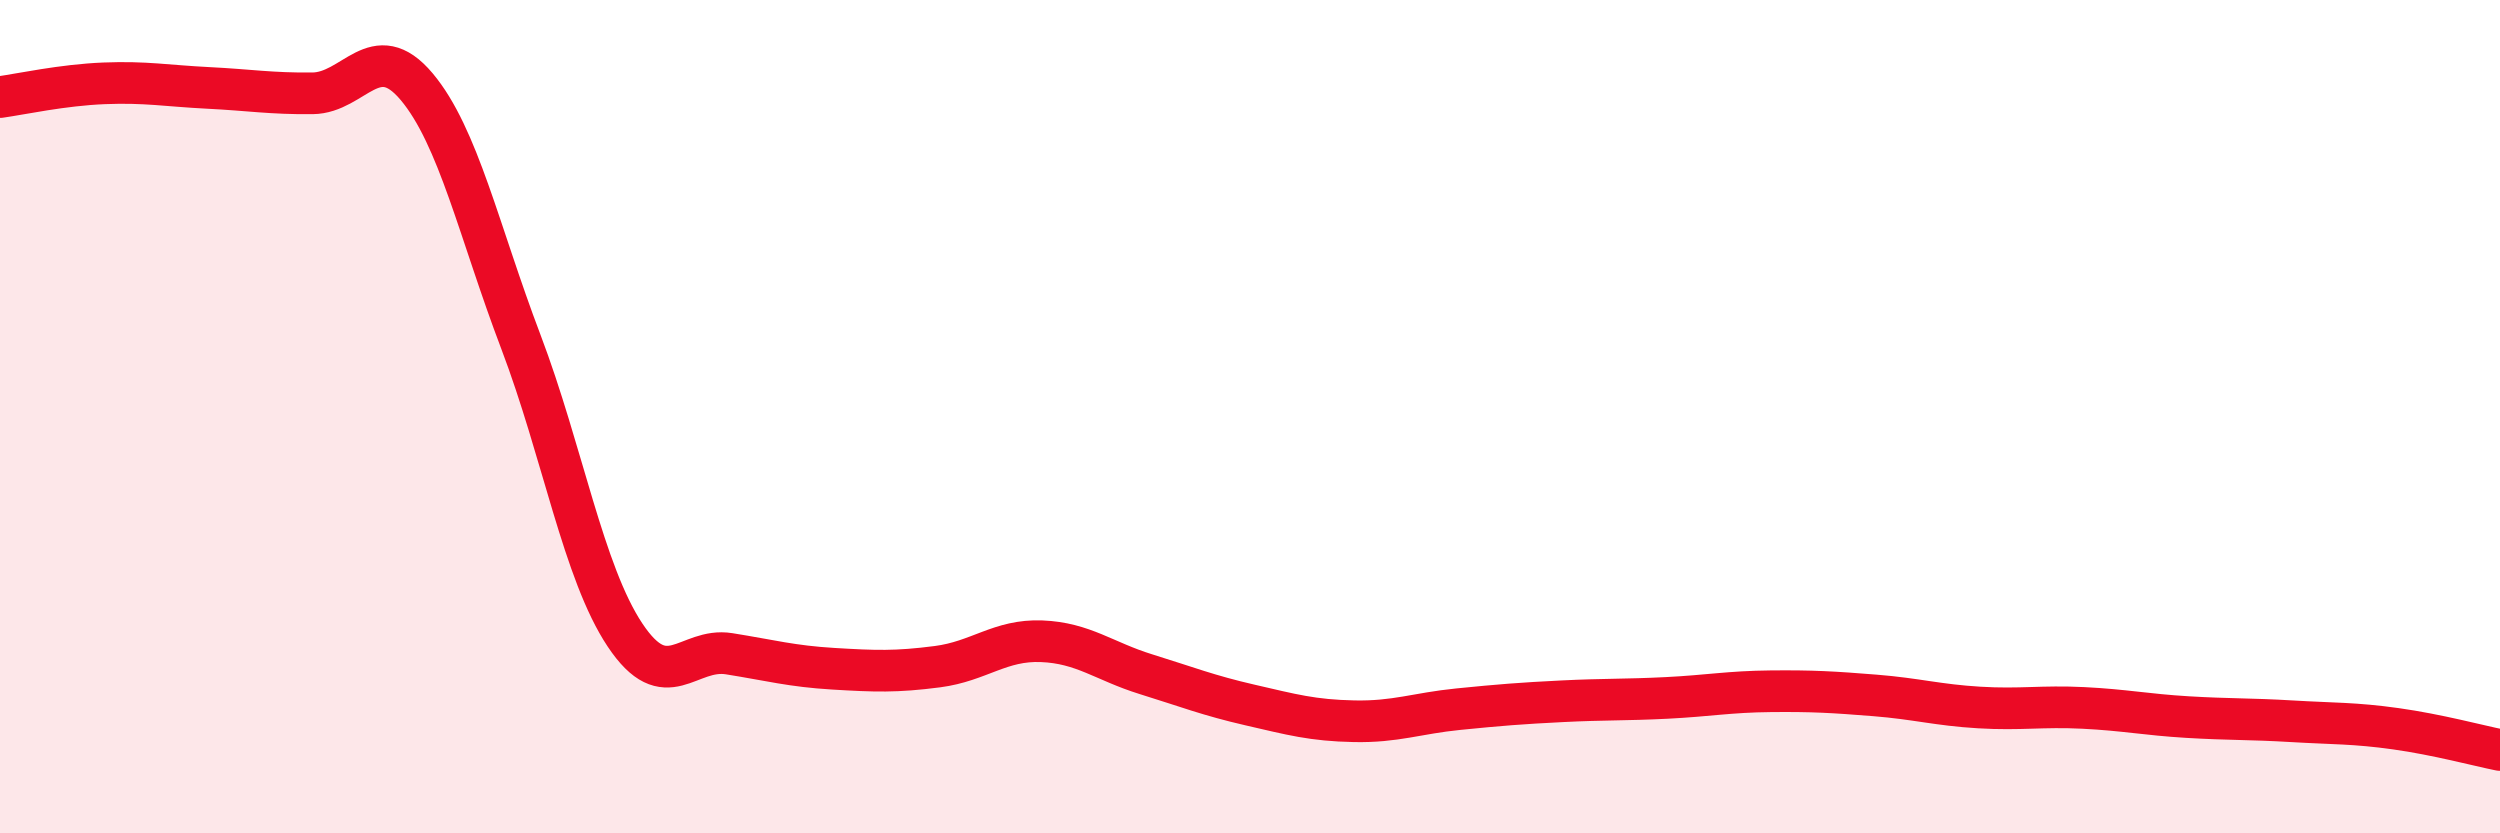
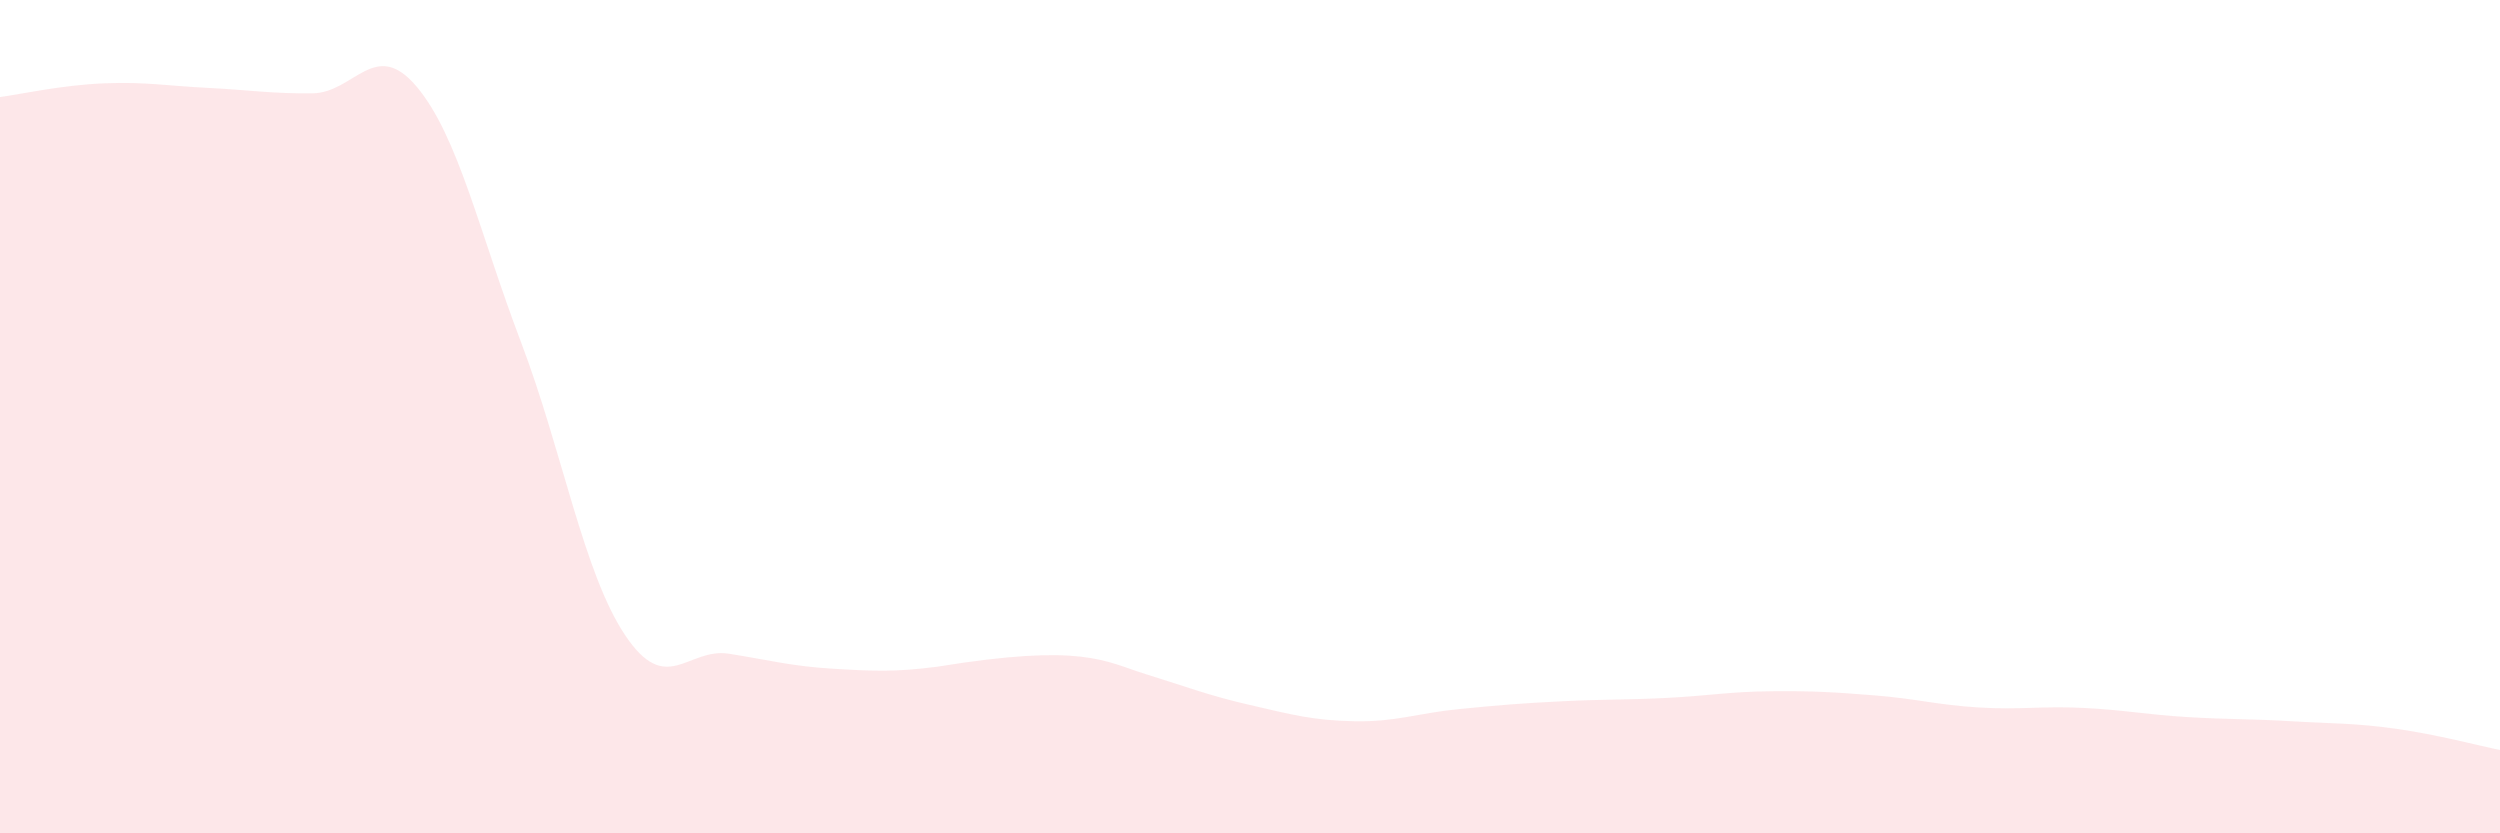
<svg xmlns="http://www.w3.org/2000/svg" width="60" height="20" viewBox="0 0 60 20">
-   <path d="M 0,2.33 C 0.5,2.26 1.5,2.04 2.5,2 C 3.5,1.96 4,2.06 5,2.11 C 6,2.16 6.5,2.25 7.5,2.24 C 8.5,2.23 9,0.89 10,2.08 C 11,3.27 11.5,5.57 12.5,8.2 C 13.5,10.83 14,13.74 15,15.24 C 16,16.74 16.5,15.53 17.5,15.69 C 18.5,15.85 19,15.99 20,16.05 C 21,16.11 21.5,16.13 22.5,16 C 23.5,15.87 24,15.35 25,15.39 C 26,15.43 26.5,15.87 27.5,16.18 C 28.5,16.49 29,16.69 30,16.92 C 31,17.15 31.5,17.29 32.5,17.31 C 33.5,17.33 34,17.12 35,17.02 C 36,16.92 36.5,16.88 37.5,16.83 C 38.5,16.78 39,16.8 40,16.75 C 41,16.7 41.5,16.6 42.5,16.59 C 43.5,16.58 44,16.61 45,16.69 C 46,16.77 46.5,16.92 47.5,16.98 C 48.5,17.04 49,16.94 50,16.99 C 51,17.04 51.5,17.15 52.5,17.21 C 53.5,17.27 54,17.25 55,17.31 C 56,17.37 56.5,17.35 57.5,17.49 C 58.5,17.63 59.5,17.9 60,18L60 20L0 20Z" fill="#EB0A25" opacity="0.1" stroke-linecap="round" stroke-linejoin="round" />
-   <path d="M 0,2.33 C 0.5,2.26 1.5,2.04 2.5,2 C 3.5,1.96 4,2.06 5,2.11 C 6,2.16 6.5,2.25 7.5,2.24 C 8.5,2.23 9,0.89 10,2.08 C 11,3.27 11.5,5.57 12.5,8.2 C 13.5,10.83 14,13.74 15,15.24 C 16,16.74 16.5,15.53 17.5,15.69 C 18.5,15.85 19,15.99 20,16.05 C 21,16.11 21.5,16.13 22.5,16 C 23.5,15.87 24,15.35 25,15.39 C 26,15.43 26.5,15.87 27.5,16.18 C 28.5,16.49 29,16.69 30,16.92 C 31,17.15 31.5,17.29 32.5,17.31 C 33.5,17.33 34,17.12 35,17.02 C 36,16.92 36.5,16.88 37.5,16.83 C 38.5,16.78 39,16.8 40,16.75 C 41,16.7 41.5,16.6 42.5,16.59 C 43.5,16.58 44,16.61 45,16.69 C 46,16.77 46.5,16.92 47.5,16.98 C 48.5,17.04 49,16.94 50,16.99 C 51,17.04 51.5,17.15 52.5,17.21 C 53.5,17.27 54,17.25 55,17.31 C 56,17.37 56.5,17.35 57.5,17.49 C 58.5,17.63 59.5,17.9 60,18" stroke="#EB0A25" stroke-width="1" fill="none" stroke-linecap="round" stroke-linejoin="round" />
+   <path d="M 0,2.33 C 0.5,2.26 1.5,2.04 2.5,2 C 3.5,1.96 4,2.06 5,2.11 C 6,2.16 6.5,2.25 7.5,2.24 C 8.5,2.23 9,0.89 10,2.08 C 11,3.27 11.5,5.57 12.5,8.2 C 13.5,10.83 14,13.74 15,15.24 C 16,16.74 16.5,15.53 17.5,15.69 C 18.5,15.85 19,15.99 20,16.05 C 21,16.11 21.5,16.13 22.5,16 C 26,15.43 26.5,15.87 27.5,16.18 C 28.5,16.49 29,16.69 30,16.92 C 31,17.15 31.5,17.29 32.5,17.31 C 33.5,17.33 34,17.12 35,17.02 C 36,16.92 36.5,16.88 37.5,16.83 C 38.5,16.78 39,16.8 40,16.75 C 41,16.7 41.5,16.6 42.5,16.59 C 43.5,16.58 44,16.61 45,16.69 C 46,16.77 46.5,16.92 47.5,16.98 C 48.5,17.04 49,16.94 50,16.99 C 51,17.04 51.5,17.15 52.5,17.21 C 53.5,17.27 54,17.25 55,17.31 C 56,17.37 56.5,17.35 57.5,17.49 C 58.5,17.63 59.5,17.9 60,18L60 20L0 20Z" fill="#EB0A25" opacity="0.1" stroke-linecap="round" stroke-linejoin="round" />
</svg>